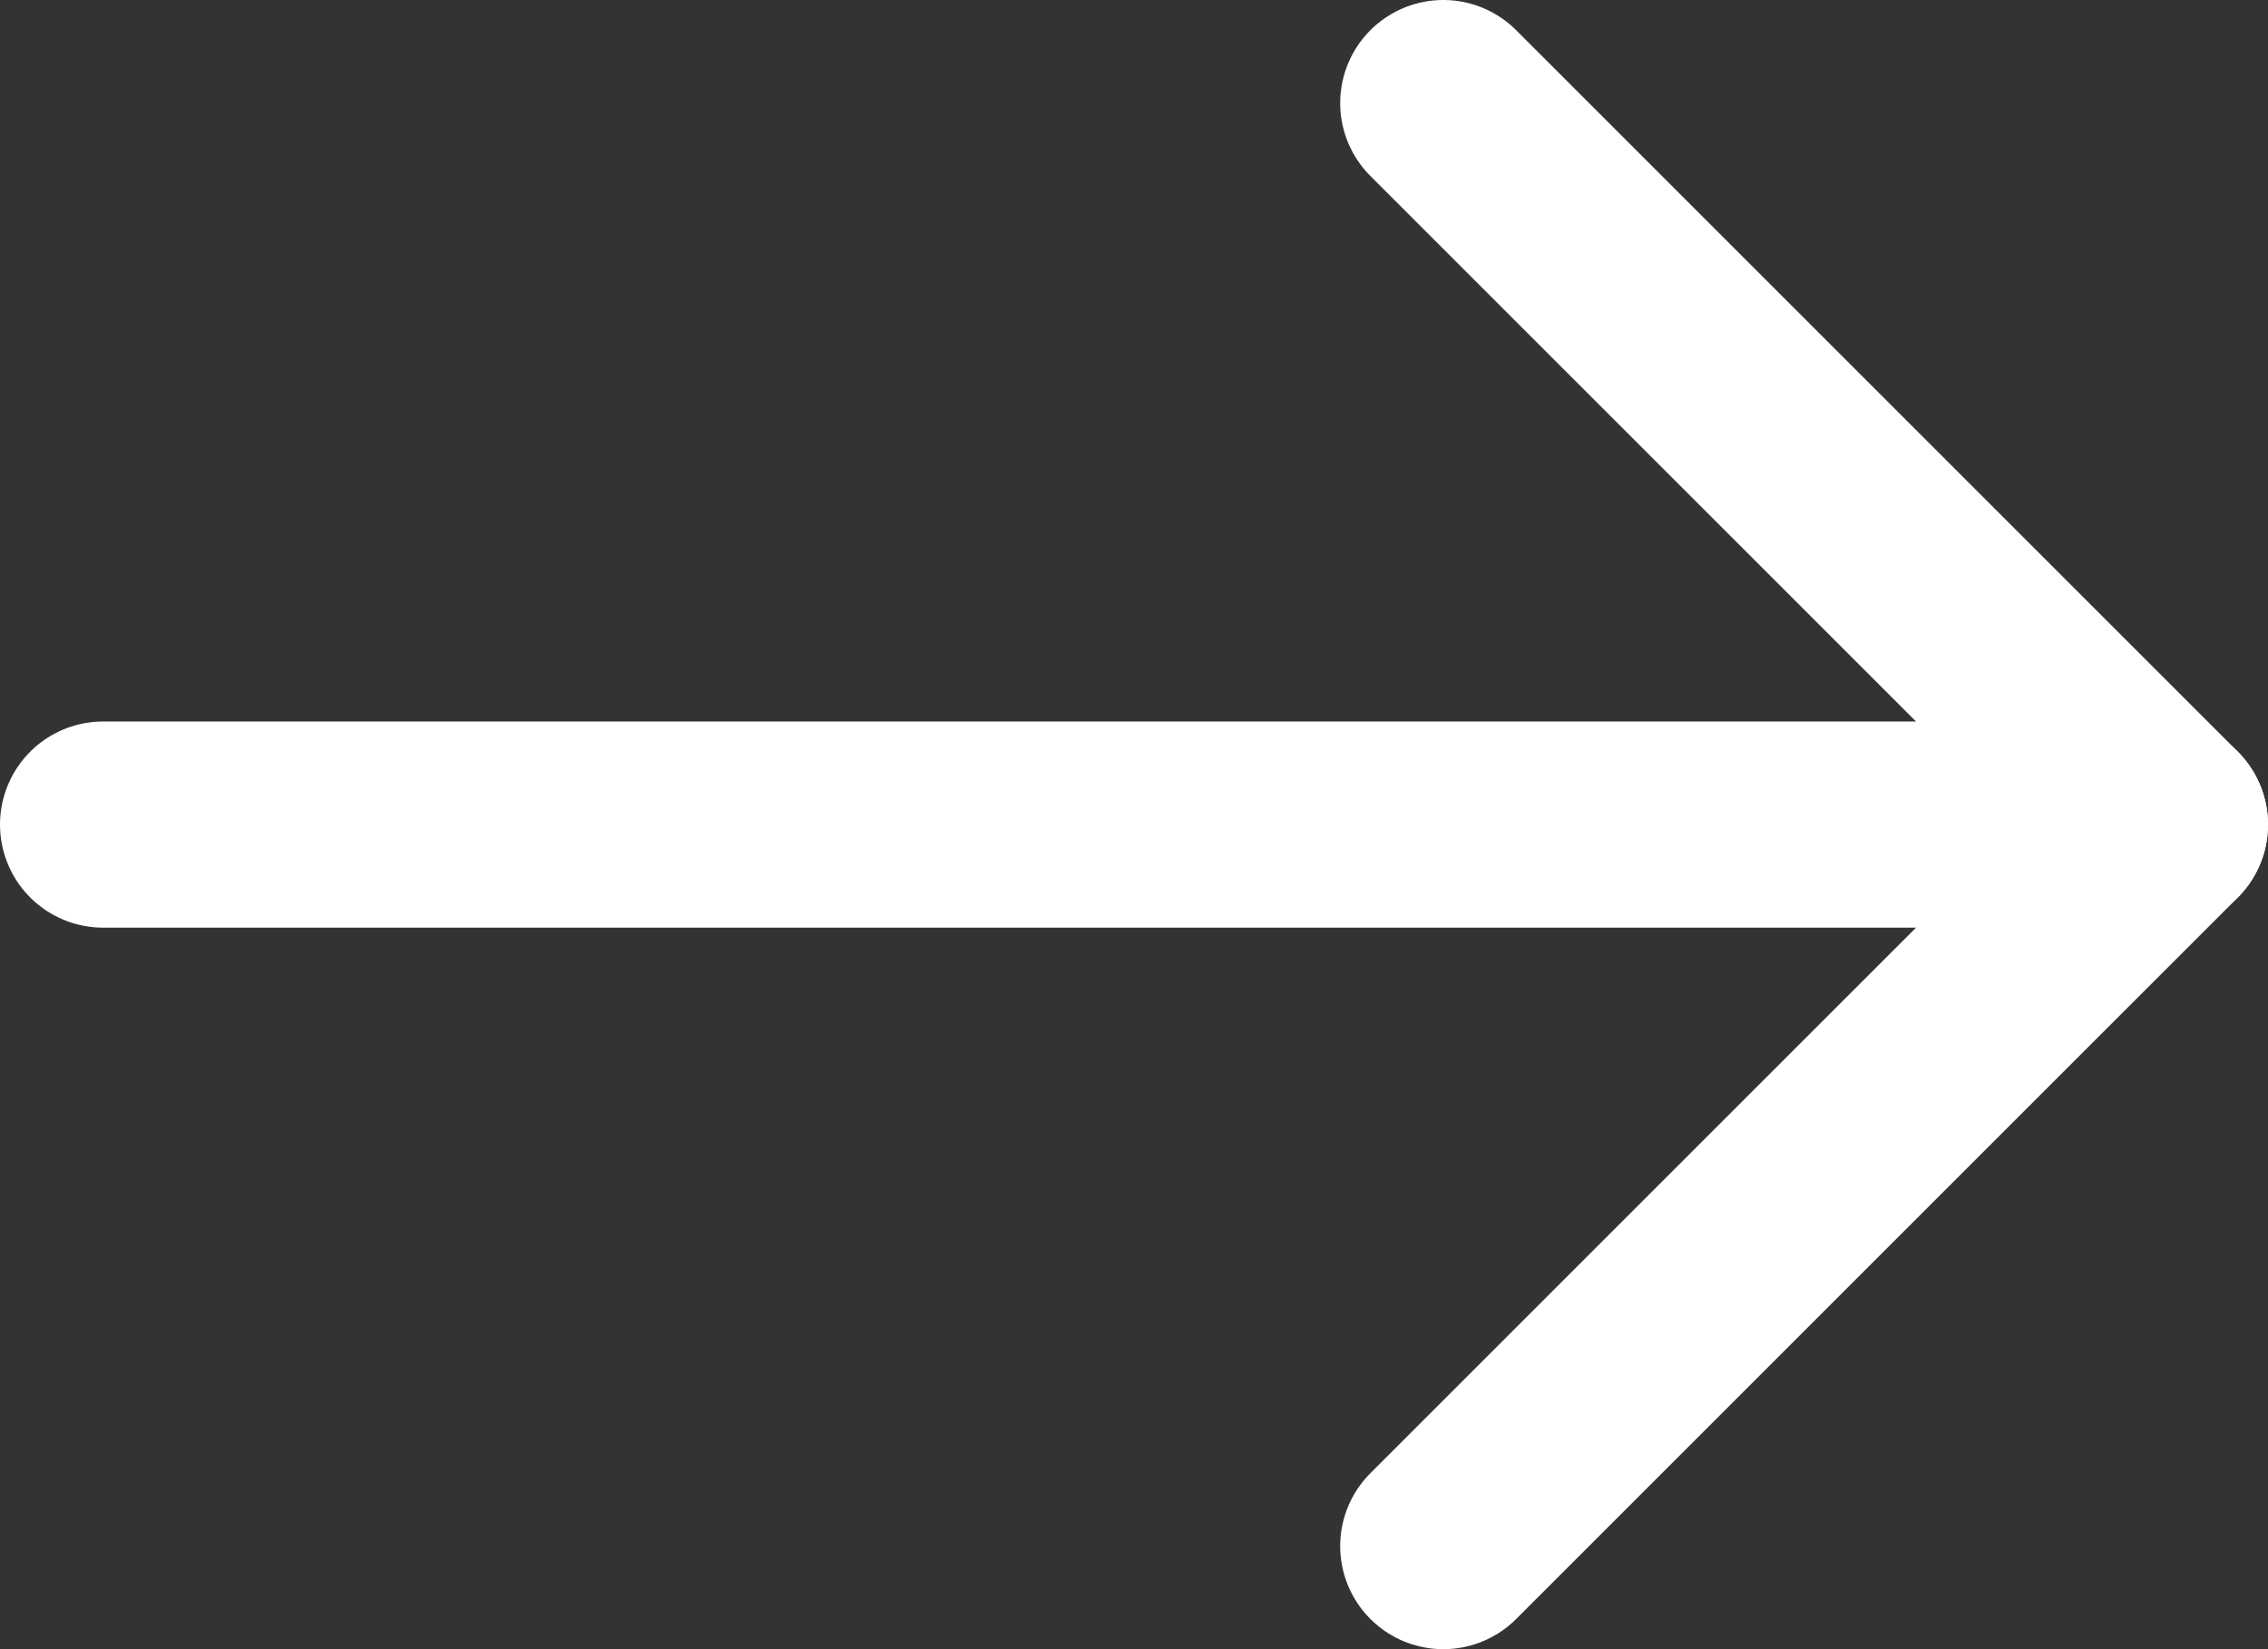
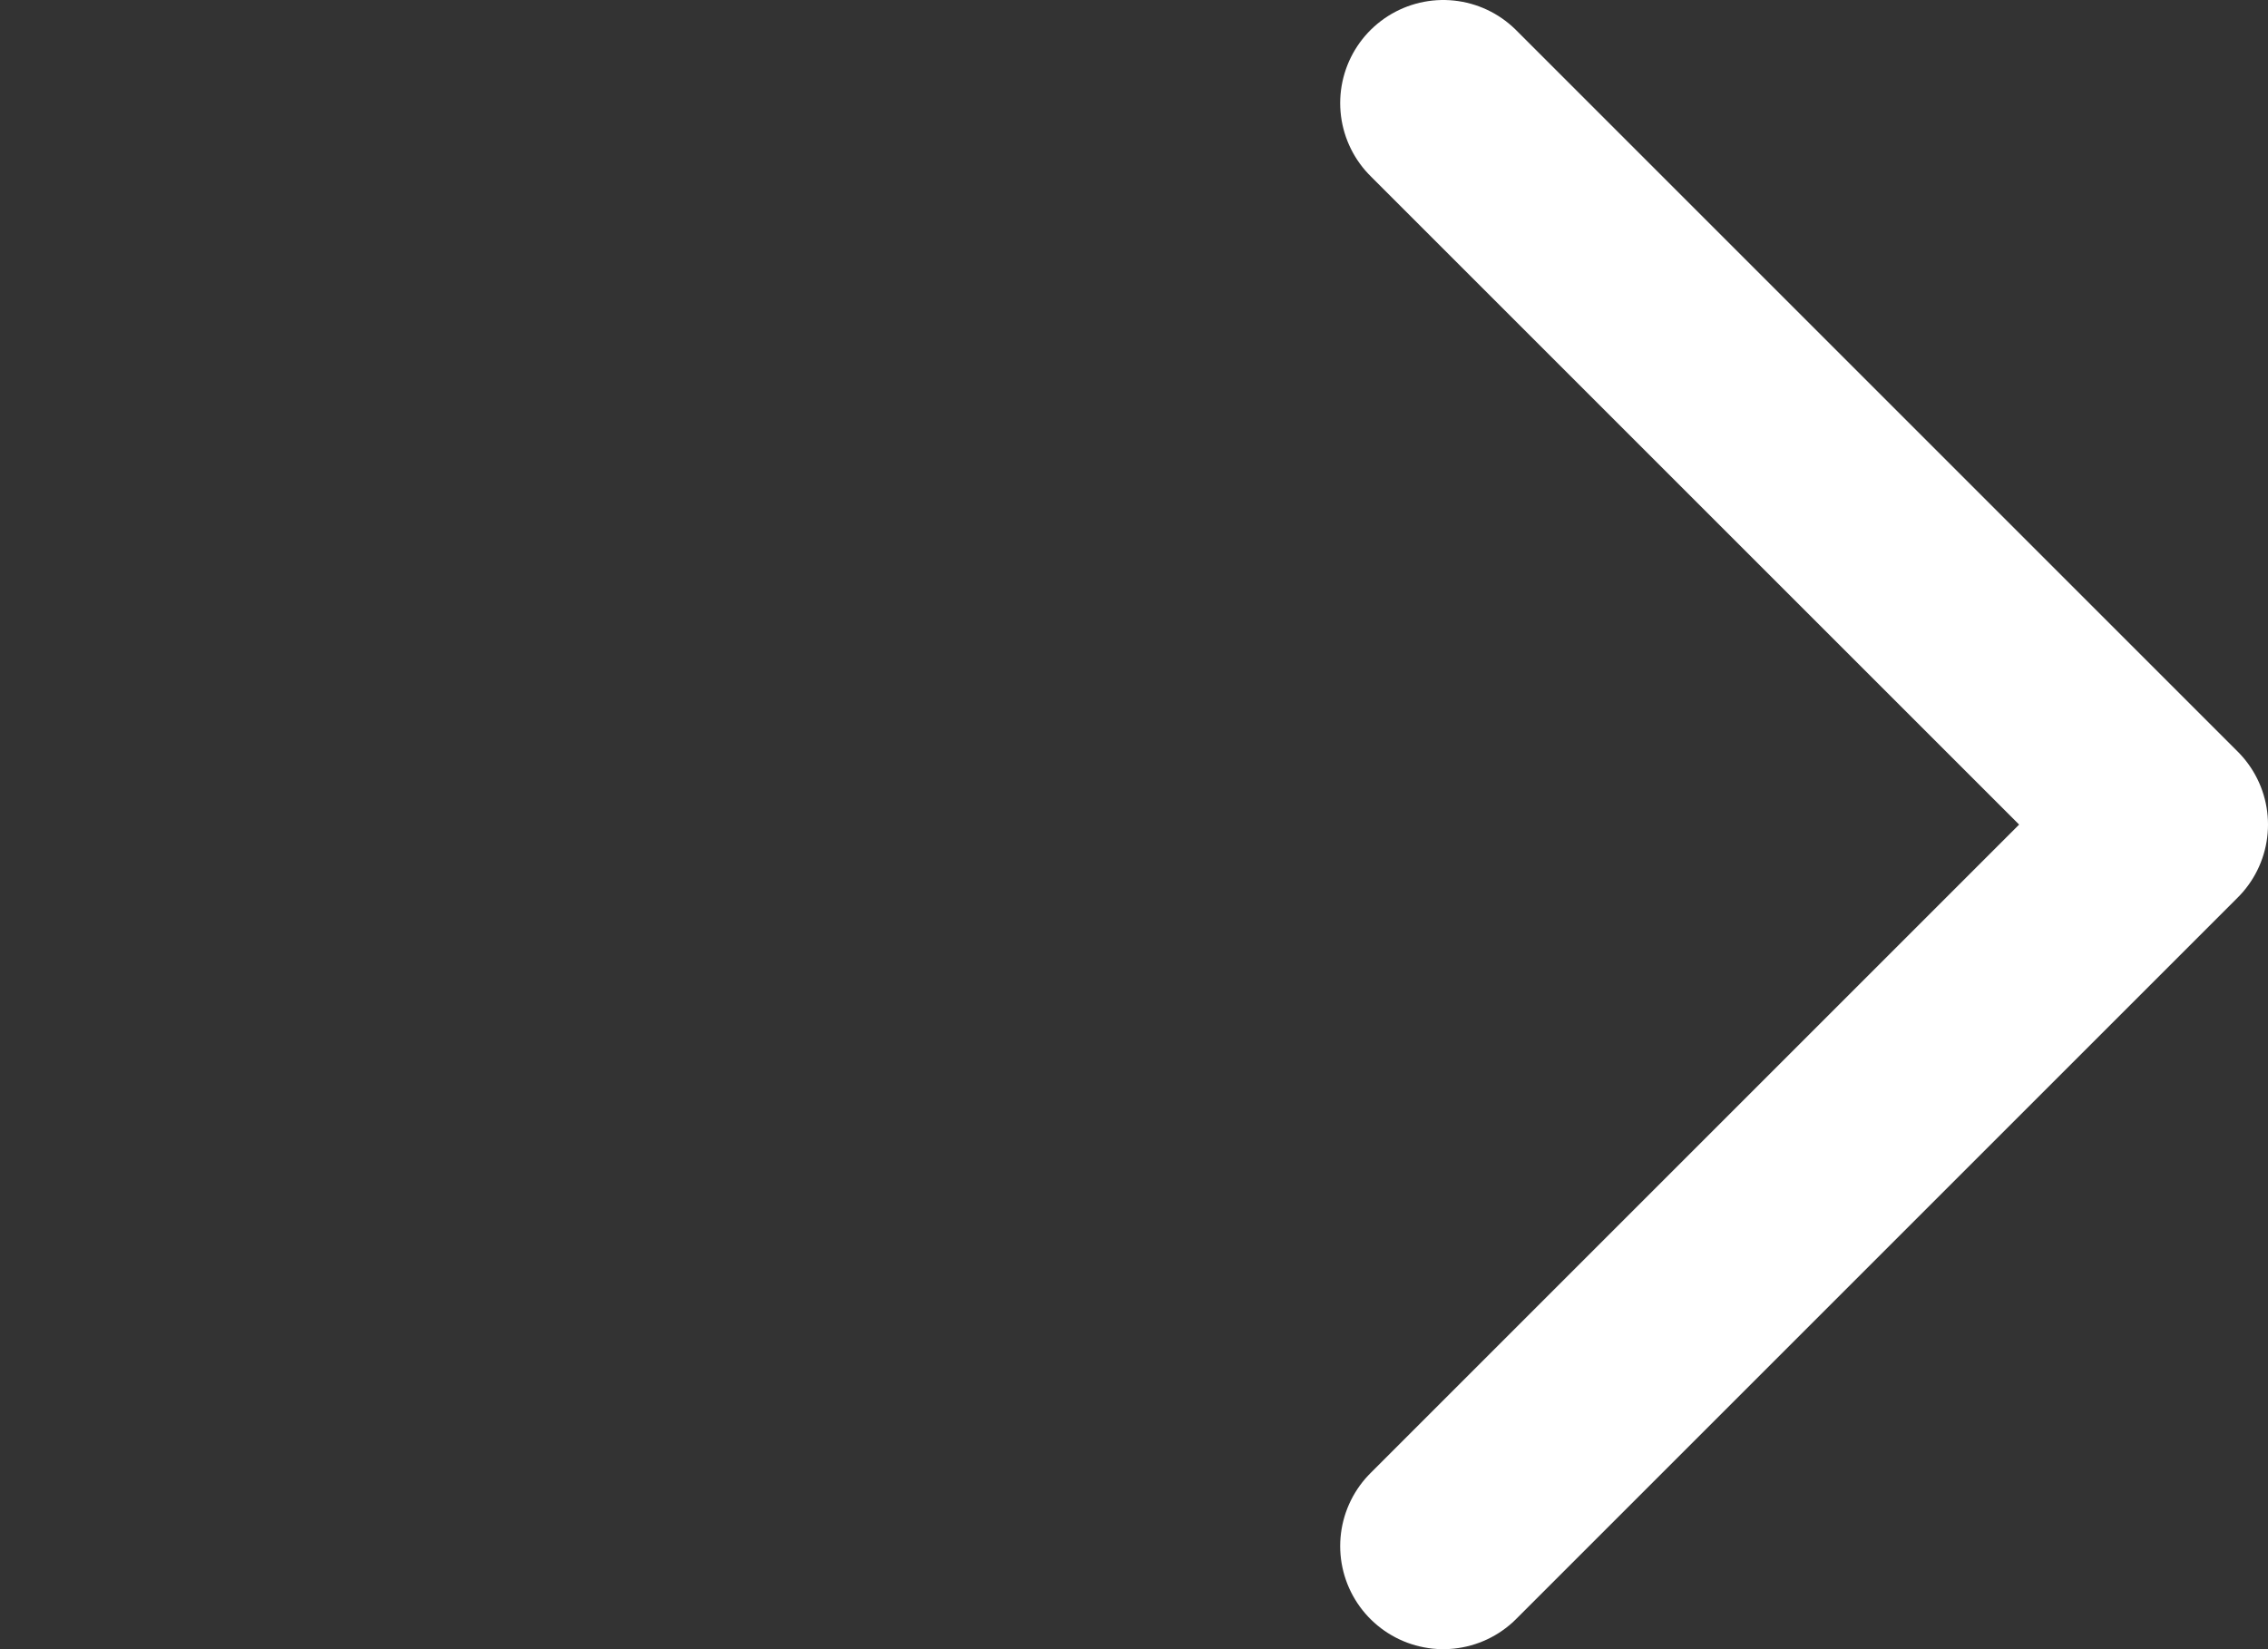
<svg xmlns="http://www.w3.org/2000/svg" width="22" height="16" viewBox="0 0 22 16" fill="none">
  <rect x="0" y="0" width="22" height="16" fill="#333333" stroke="none" />
-   <path d="M1 8H21" stroke="white" stroke-width="2" stroke-linecap="round" stroke-linejoin="round" />
  <path d="M14 1L21 8L14 15" stroke="white" stroke-width="2" stroke-linecap="round" stroke-linejoin="round" />
</svg>